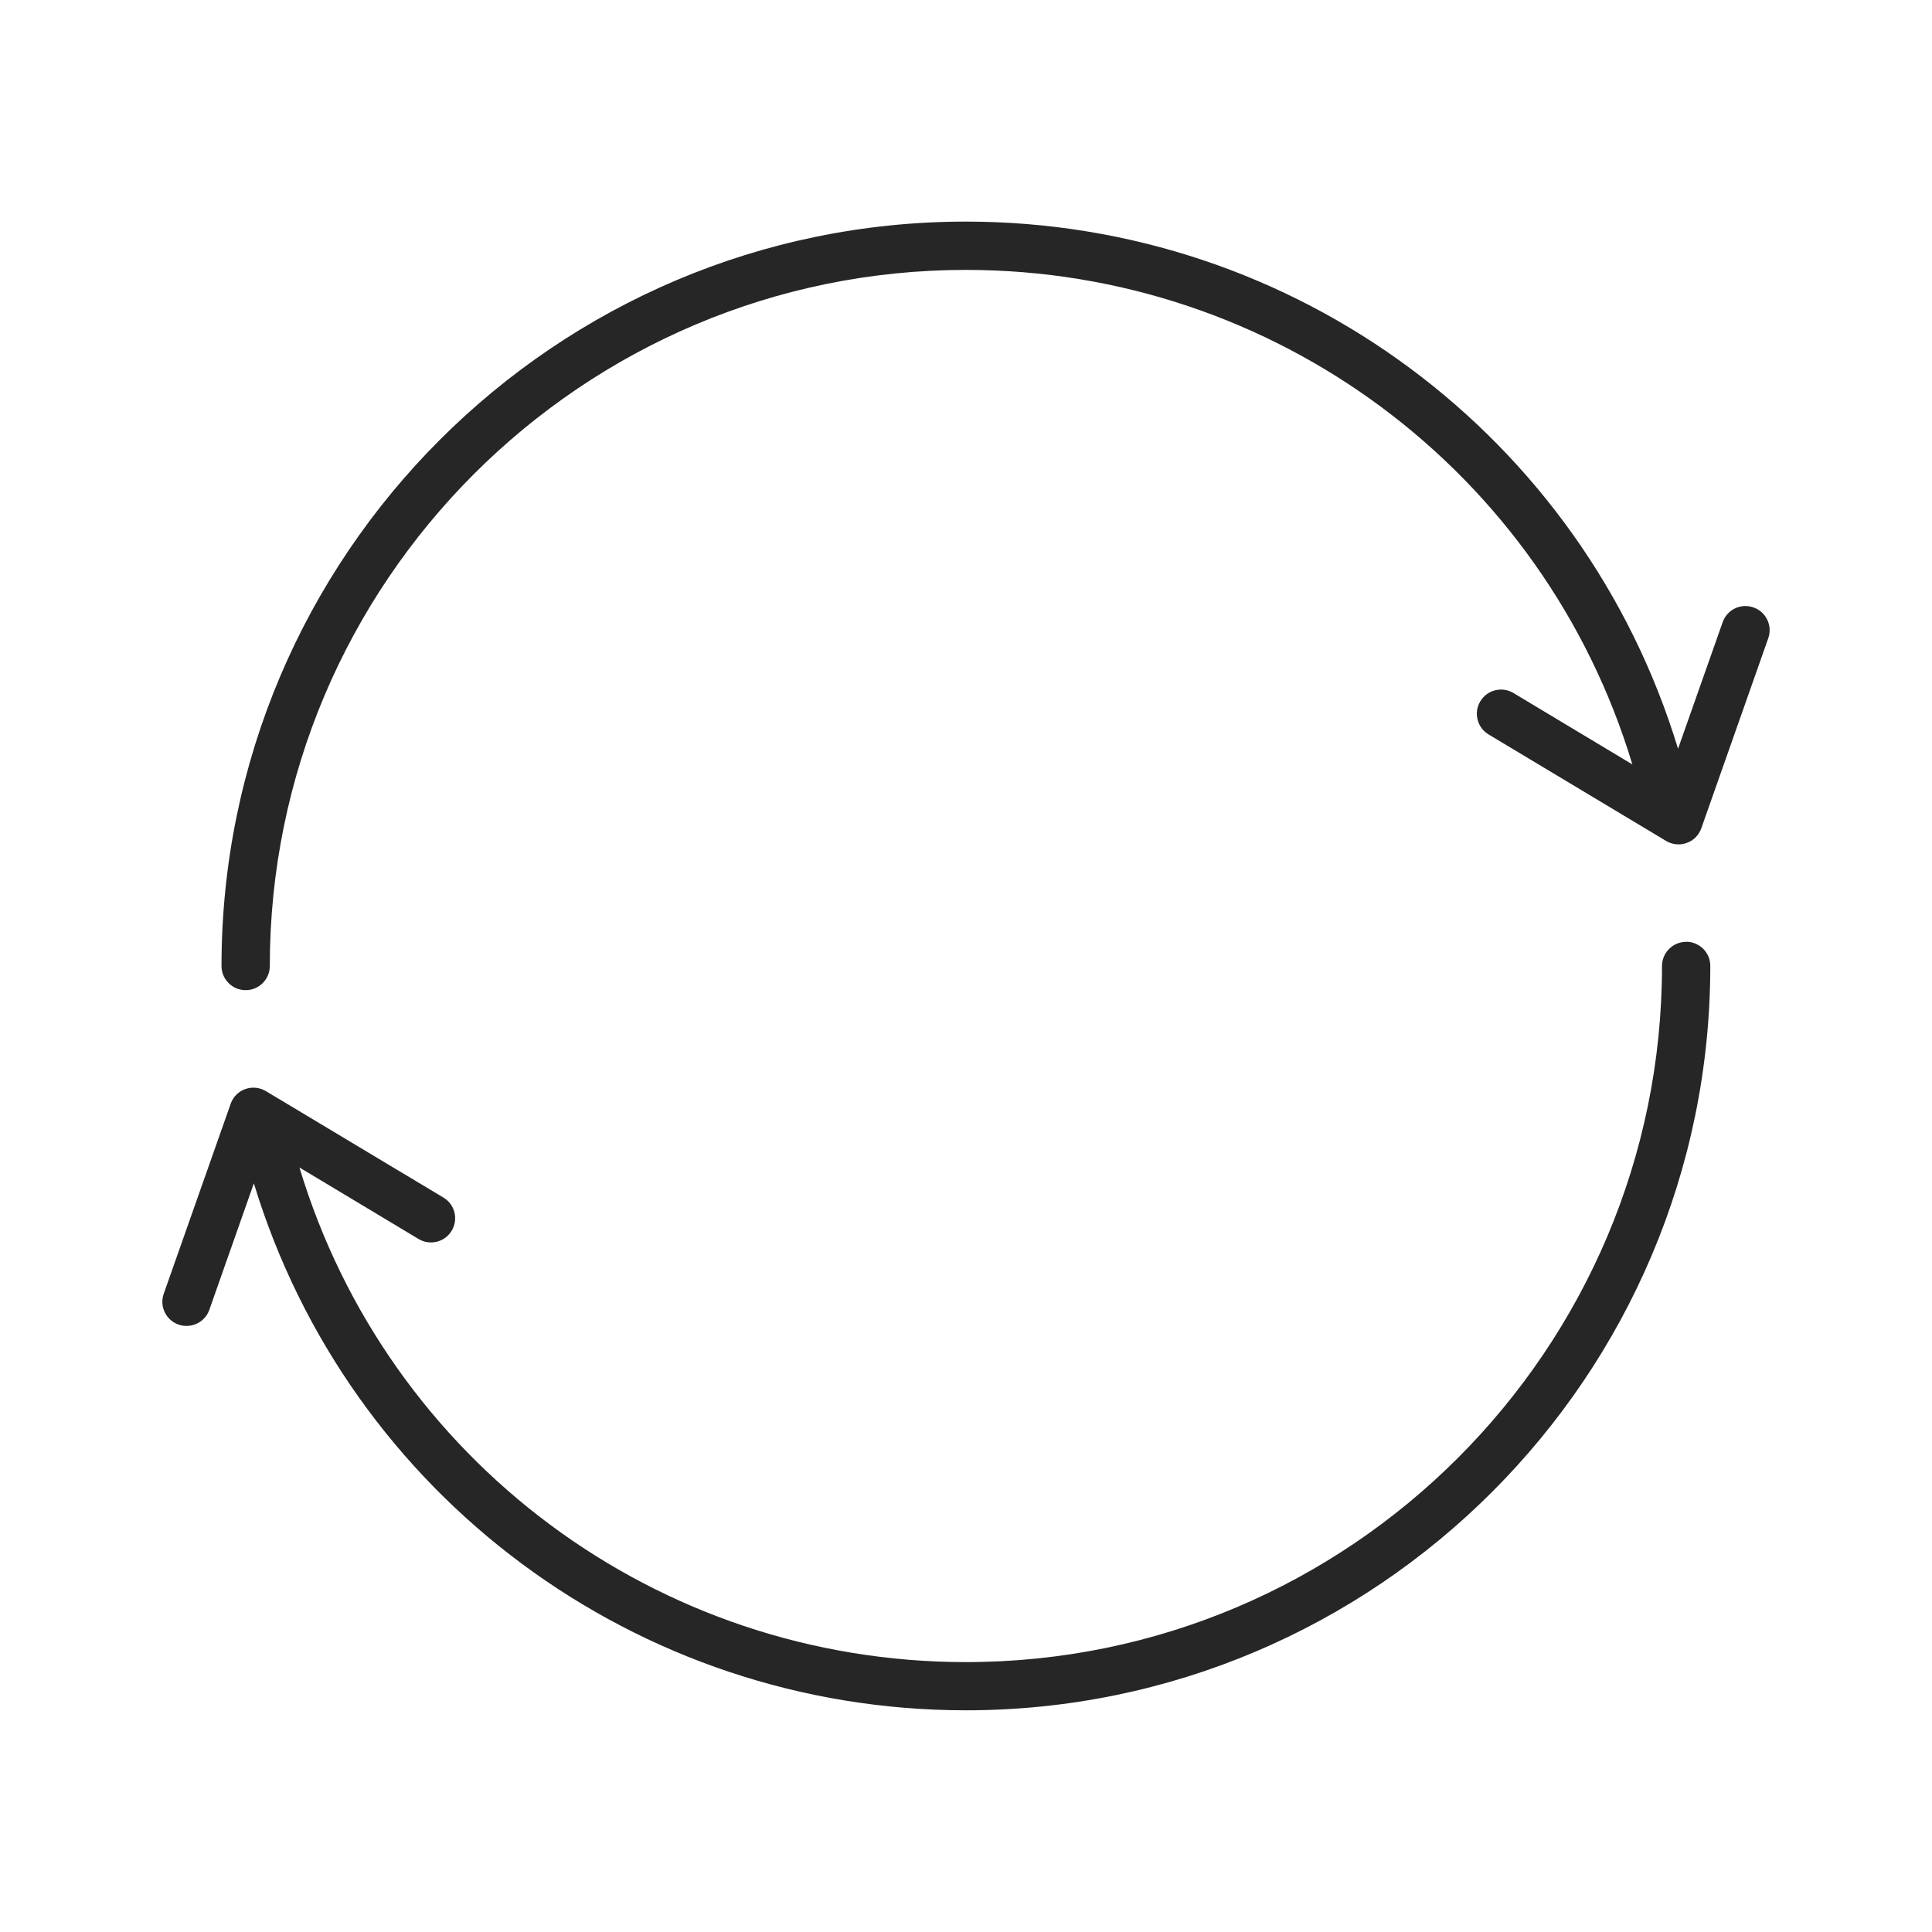
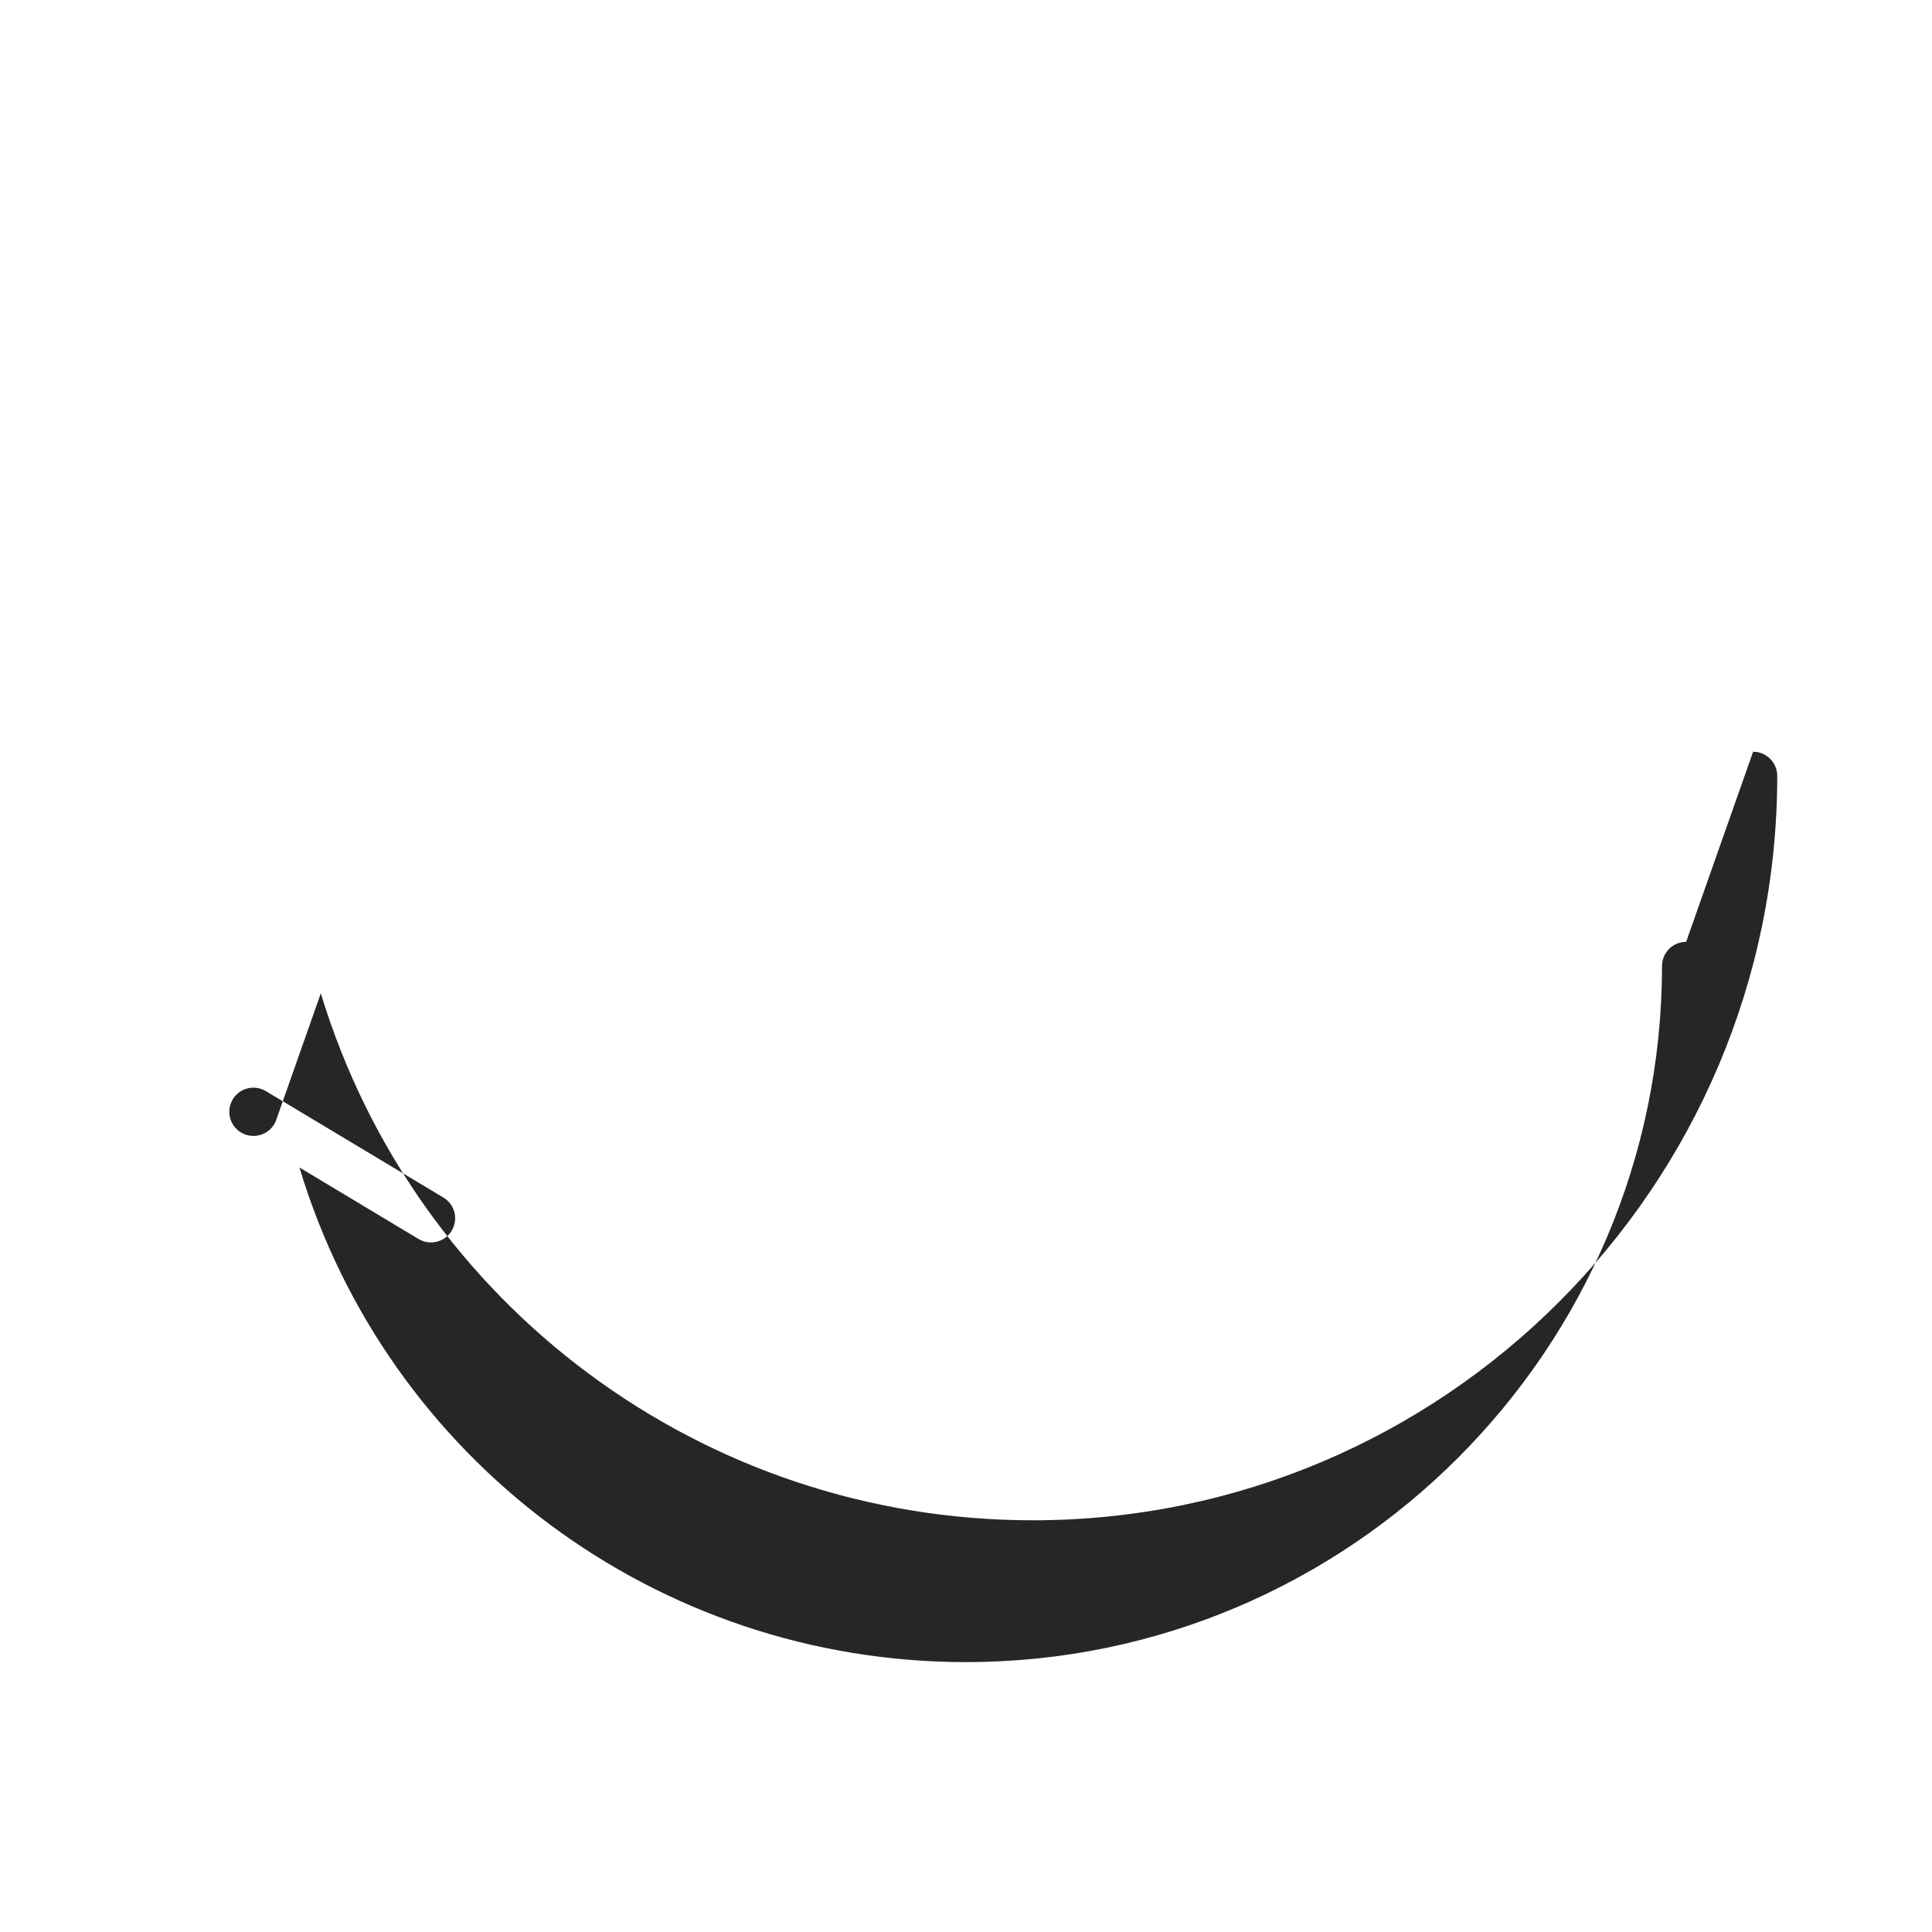
<svg xmlns="http://www.w3.org/2000/svg" id="automate" viewBox="0 0 200 200">
  <defs>
    <style>.cls-1 {
        fill: #262626;
      }</style>
  </defs>
-   <path class="cls-1" d="M174.55,97.5c-1.38,0-2.5,1.12-2.5,2.5,0,39.73-32.33,72.06-72.06,72.06-31.95,0-59.87-20.89-68.99-51.2l12.33,7.4c1.18.71,2.72.33,3.43-.86s.33-2.72-.86-3.43l-18.38-11.02c-.65-.39-1.43-.46-2.13-.21-.71.25-1.26.81-1.51,1.52l-6.93,19.67c-.46,1.3.22,2.73,1.53,3.19.28.1.56.14.83.14,1.03,0,2-.64,2.36-1.67l4.61-13.09c9.82,32.3,39.62,54.55,73.71,54.55,42.49,0,77.06-34.57,77.06-77.06,0-1.38-1.12-2.5-2.5-2.5Z" />
-   <path class="cls-1" d="M181.52,62.88c-1.31-.46-2.73.22-3.19,1.53l-4.62,13.1c-9.82-32.31-39.62-54.57-73.72-54.57-42.49,0-77.06,34.57-77.06,77.06,0,1.38,1.12,2.5,2.5,2.5s2.5-1.12,2.5-2.5c0-39.73,32.33-72.06,72.06-72.06,31.94,0,59.86,20.89,68.99,51.19l-12.31-7.39c-1.18-.71-2.72-.33-3.43.86-.71,1.18-.33,2.72.86,3.43l18.37,11.02c.39.24.84.36,1.29.36.29,0,.57-.05.85-.15.71-.25,1.26-.81,1.51-1.52l6.93-19.67c.46-1.3-.22-2.73-1.53-3.19Z" />
+   <path class="cls-1" d="M174.55,97.5c-1.38,0-2.5,1.12-2.5,2.5,0,39.73-32.33,72.06-72.06,72.06-31.95,0-59.87-20.89-68.99-51.2l12.33,7.4c1.18.71,2.72.33,3.43-.86s.33-2.72-.86-3.43l-18.38-11.02c-.65-.39-1.43-.46-2.13-.21-.71.25-1.26.81-1.51,1.52c-.46,1.3.22,2.73,1.53,3.19.28.1.56.14.83.14,1.03,0,2-.64,2.36-1.67l4.61-13.09c9.82,32.3,39.62,54.55,73.71,54.55,42.49,0,77.06-34.57,77.06-77.06,0-1.38-1.12-2.5-2.5-2.5Z" />
</svg>